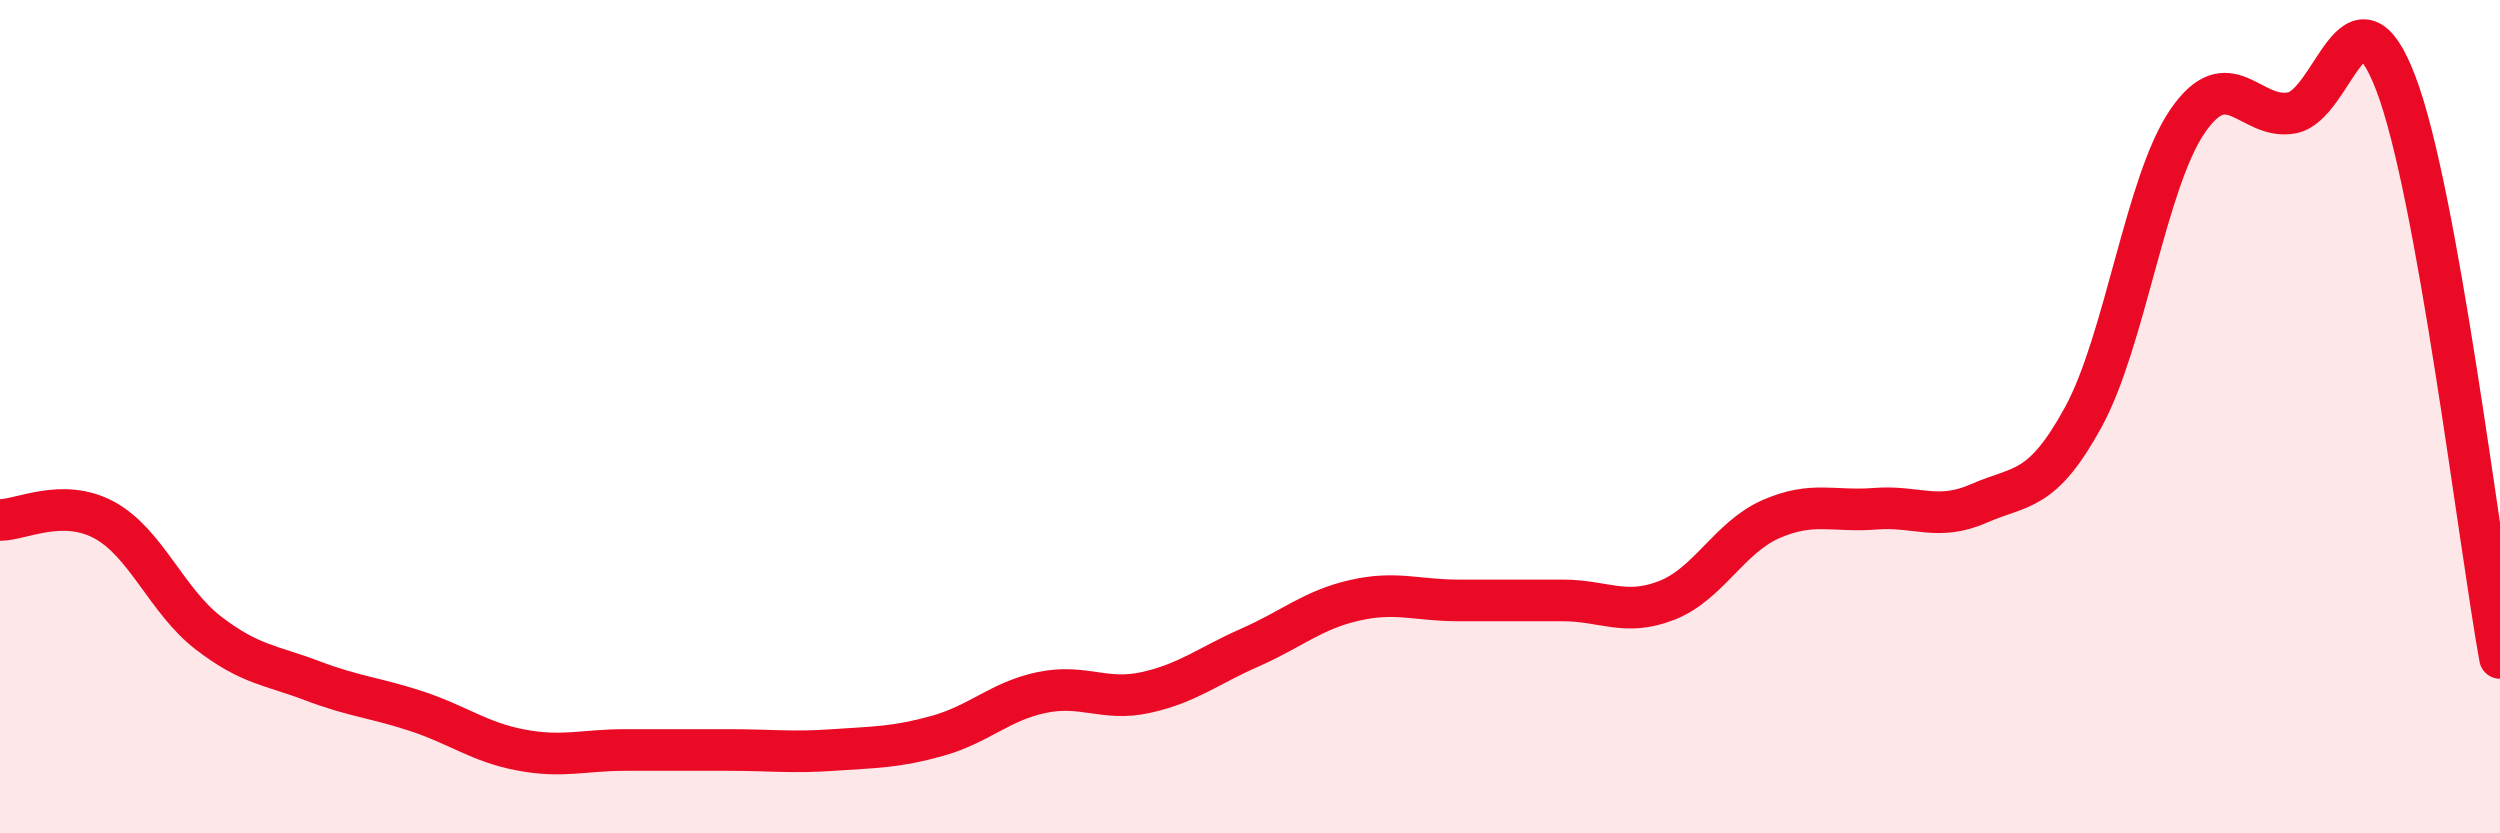
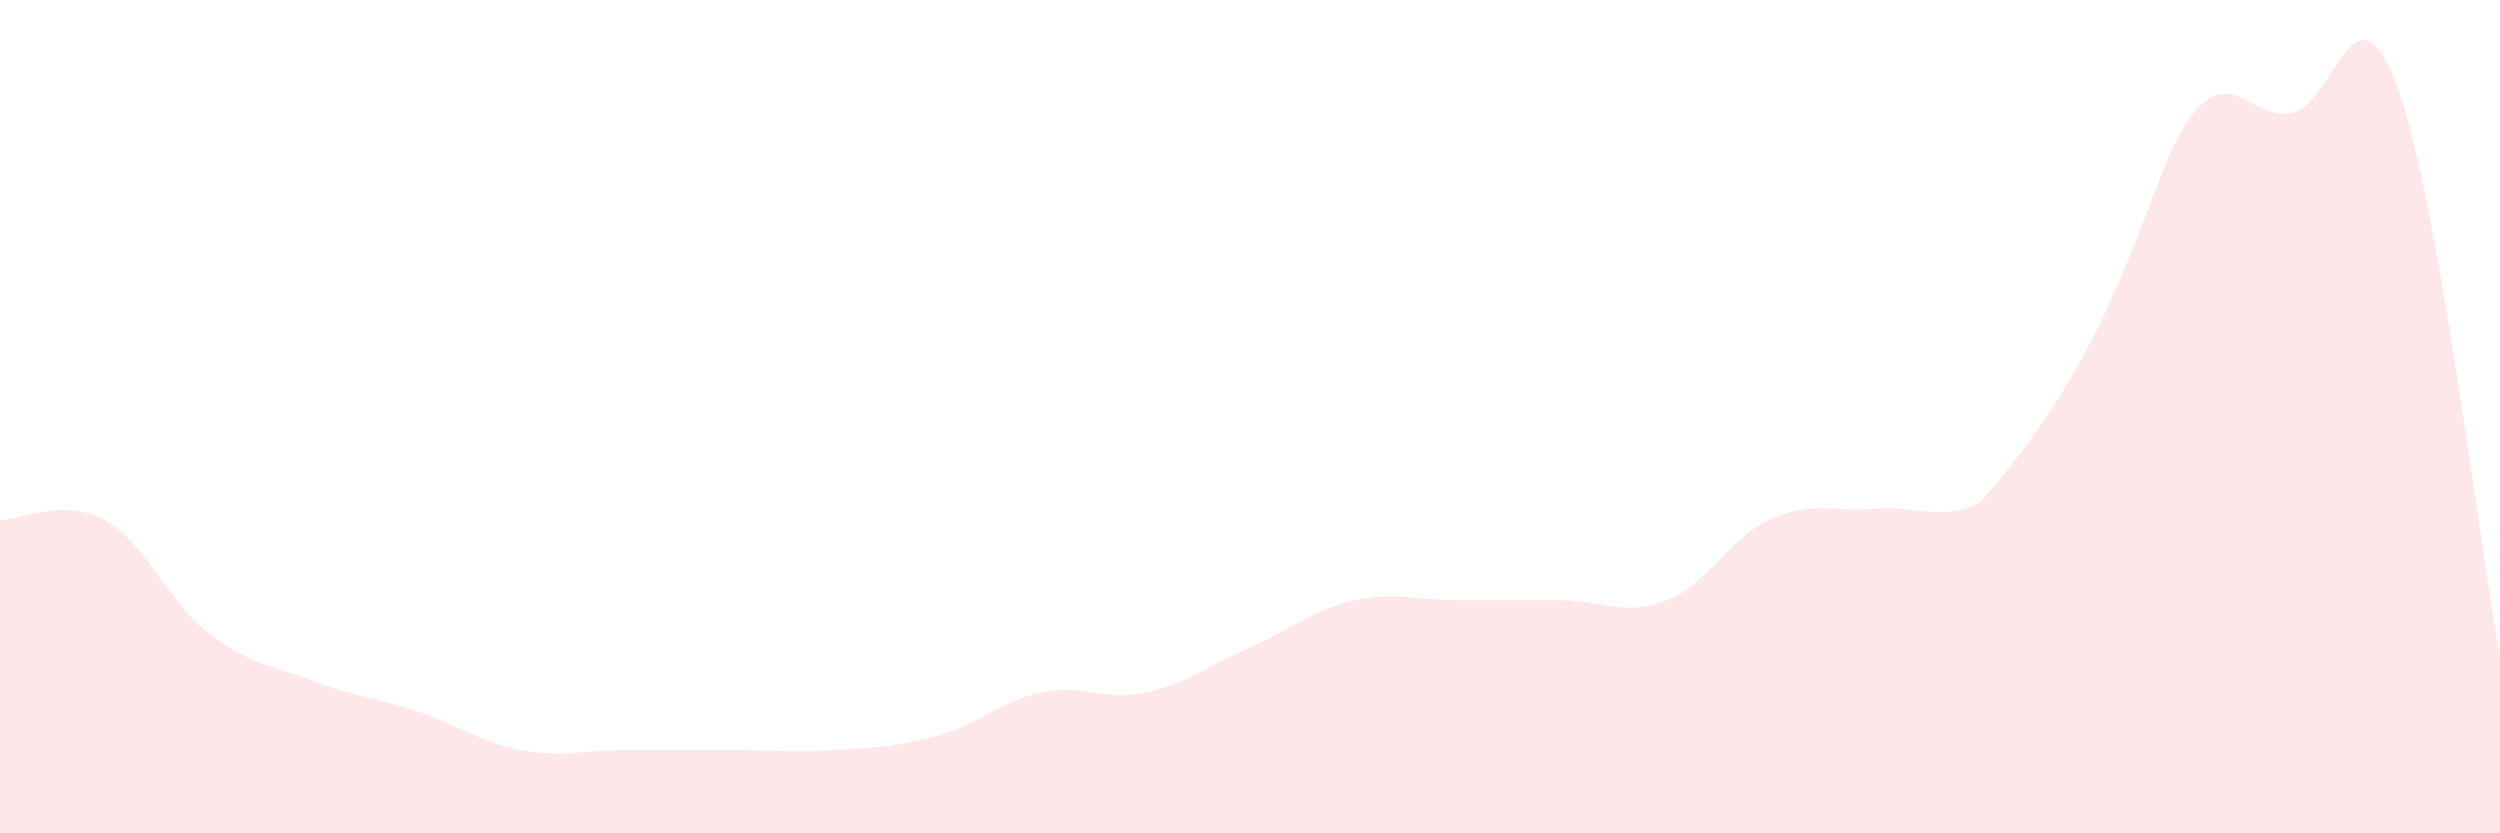
<svg xmlns="http://www.w3.org/2000/svg" width="60" height="20" viewBox="0 0 60 20">
-   <path d="M 0,12.48 C 0.5,12.48 1.5,11.94 2.5,12.48 C 3.5,13.02 4,14.42 5,15.19 C 6,15.96 6.5,15.96 7.5,16.34 C 8.5,16.72 9,16.74 10,17.07 C 11,17.4 11.5,17.81 12.5,18 C 13.5,18.19 14,18 15,18 C 16,18 16.5,18 17.5,18 C 18.5,18 19,18.07 20,18 C 21,17.93 21.5,17.94 22.5,17.66 C 23.5,17.38 24,16.83 25,16.62 C 26,16.41 26.5,16.84 27.5,16.62 C 28.5,16.4 29,15.98 30,15.54 C 31,15.1 31.5,14.64 32.5,14.41 C 33.5,14.18 34,14.41 35,14.41 C 36,14.41 36.5,14.41 37.5,14.41 C 38.5,14.41 39,14.8 40,14.41 C 41,14.02 41.5,12.9 42.5,12.46 C 43.5,12.02 44,12.29 45,12.21 C 46,12.13 46.5,12.52 47.5,12.08 C 48.5,11.64 49,11.84 50,10.01 C 51,8.18 51.5,4.37 52.5,2.91 C 53.5,1.45 54,2.89 55,2.71 C 56,2.53 56.5,-0.62 57.5,2 C 58.5,4.62 59.5,13.03 60,15.79L60 20L0 20Z" fill="#EB0A25" opacity="0.1" stroke-linecap="round" stroke-linejoin="round" />
-   <path d="M 0,12.48 C 0.5,12.48 1.5,11.94 2.5,12.48 C 3.5,13.02 4,14.42 5,15.19 C 6,15.96 6.5,15.96 7.5,16.34 C 8.5,16.72 9,16.74 10,17.07 C 11,17.4 11.5,17.81 12.5,18 C 13.5,18.19 14,18 15,18 C 16,18 16.5,18 17.5,18 C 18.5,18 19,18.07 20,18 C 21,17.93 21.5,17.94 22.5,17.66 C 23.5,17.38 24,16.83 25,16.62 C 26,16.41 26.5,16.84 27.5,16.62 C 28.5,16.4 29,15.98 30,15.54 C 31,15.1 31.5,14.64 32.5,14.41 C 33.5,14.18 34,14.41 35,14.41 C 36,14.41 36.5,14.41 37.5,14.41 C 38.5,14.41 39,14.8 40,14.41 C 41,14.02 41.5,12.9 42.5,12.46 C 43.5,12.02 44,12.29 45,12.21 C 46,12.13 46.5,12.52 47.5,12.08 C 48.5,11.64 49,11.84 50,10.01 C 51,8.18 51.5,4.37 52.5,2.91 C 53.5,1.45 54,2.89 55,2.71 C 56,2.53 56.5,-0.62 57.5,2 C 58.5,4.62 59.5,13.03 60,15.79" stroke="#EB0A25" stroke-width="1" fill="none" stroke-linecap="round" stroke-linejoin="round" />
+   <path d="M 0,12.48 C 0.5,12.48 1.5,11.94 2.5,12.48 C 3.5,13.02 4,14.42 5,15.19 C 6,15.96 6.5,15.96 7.5,16.34 C 8.5,16.72 9,16.74 10,17.07 C 11,17.4 11.5,17.81 12.5,18 C 13.5,18.19 14,18 15,18 C 16,18 16.5,18 17.5,18 C 18.5,18 19,18.07 20,18 C 21,17.93 21.5,17.94 22.5,17.66 C 23.5,17.38 24,16.83 25,16.62 C 26,16.41 26.5,16.84 27.5,16.62 C 28.5,16.4 29,15.98 30,15.54 C 31,15.1 31.5,14.64 32.5,14.41 C 33.5,14.18 34,14.41 35,14.41 C 36,14.41 36.5,14.41 37.5,14.41 C 38.5,14.41 39,14.8 40,14.41 C 41,14.02 41.5,12.9 42.5,12.46 C 43.5,12.02 44,12.29 45,12.21 C 46,12.13 46.5,12.52 47.5,12.08 C 51,8.18 51.5,4.37 52.5,2.91 C 53.5,1.45 54,2.89 55,2.71 C 56,2.53 56.5,-0.62 57.5,2 C 58.5,4.62 59.5,13.03 60,15.79L60 20L0 20Z" fill="#EB0A25" opacity="0.1" stroke-linecap="round" stroke-linejoin="round" />
</svg>